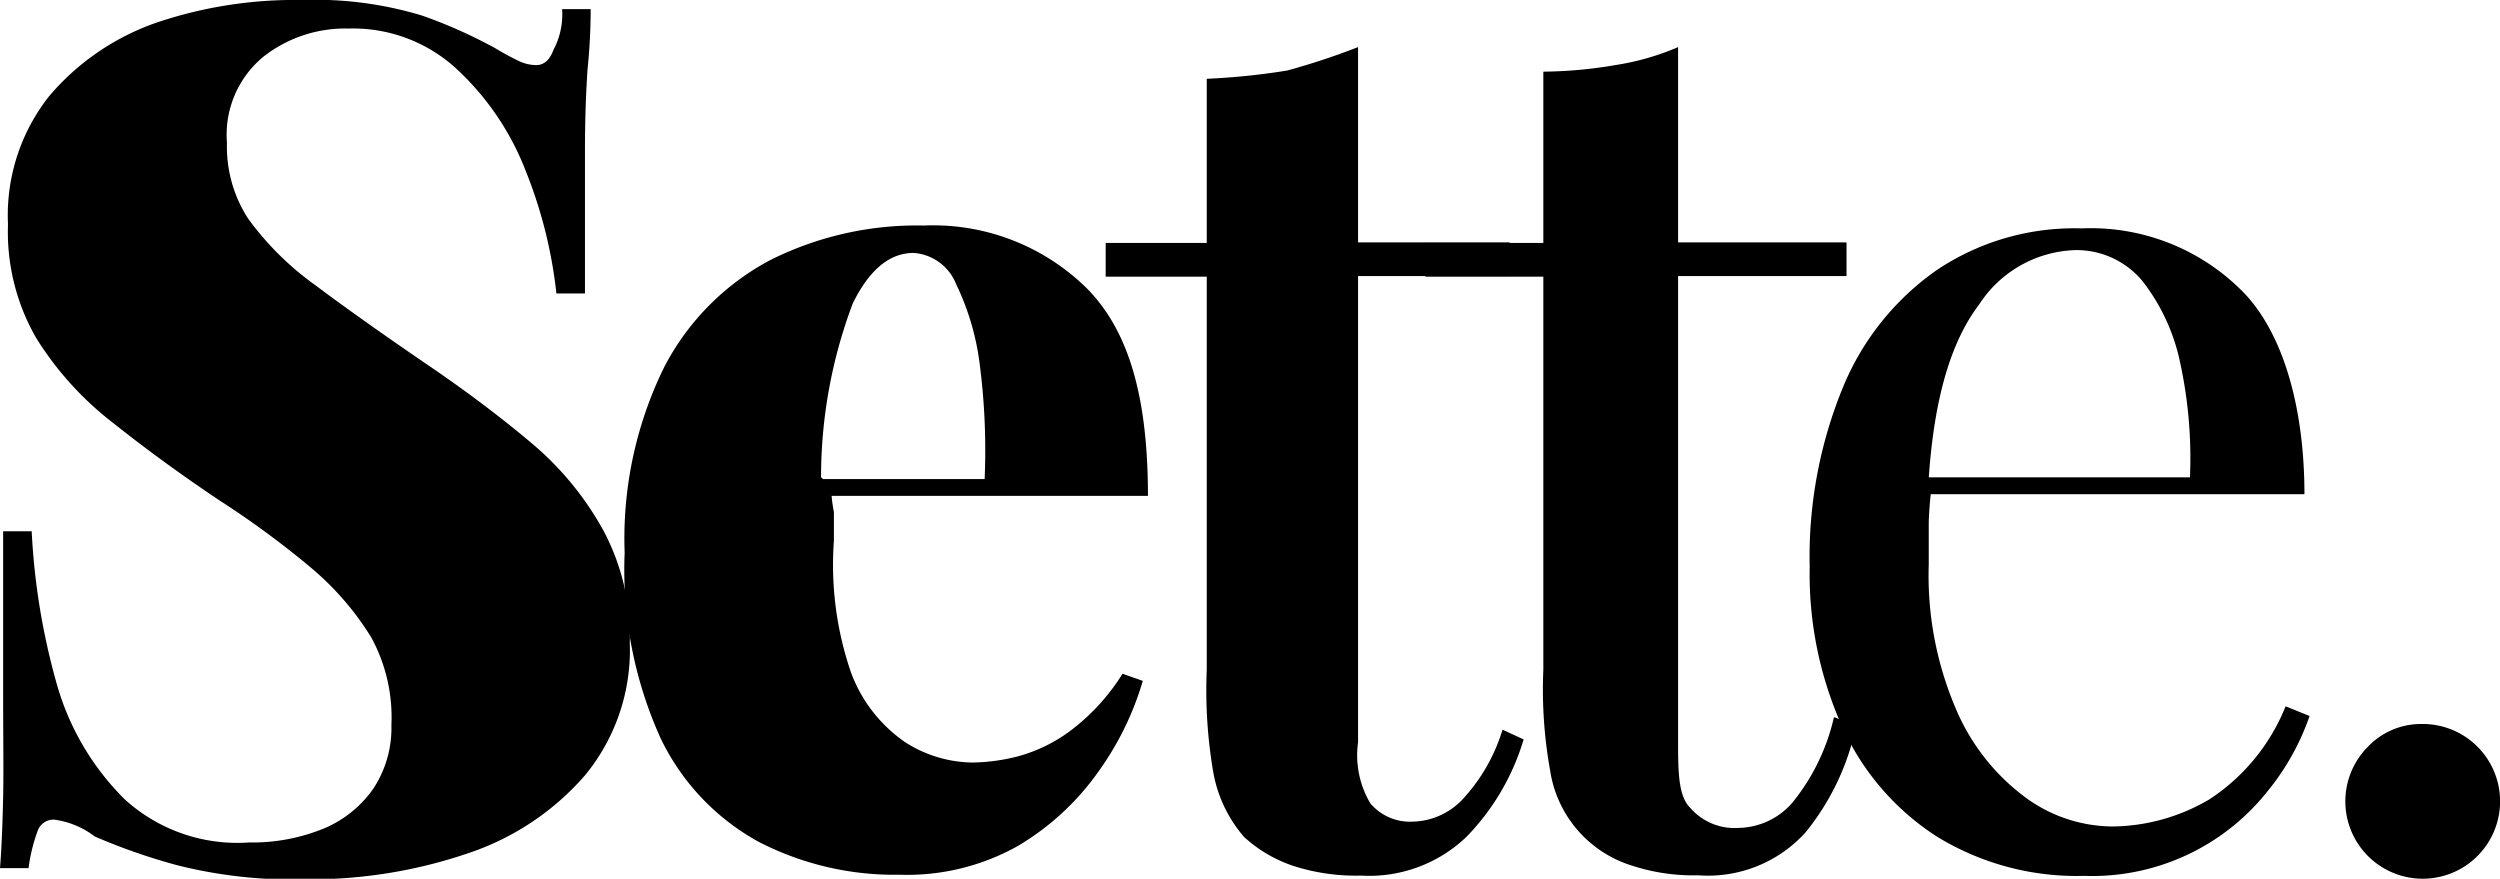
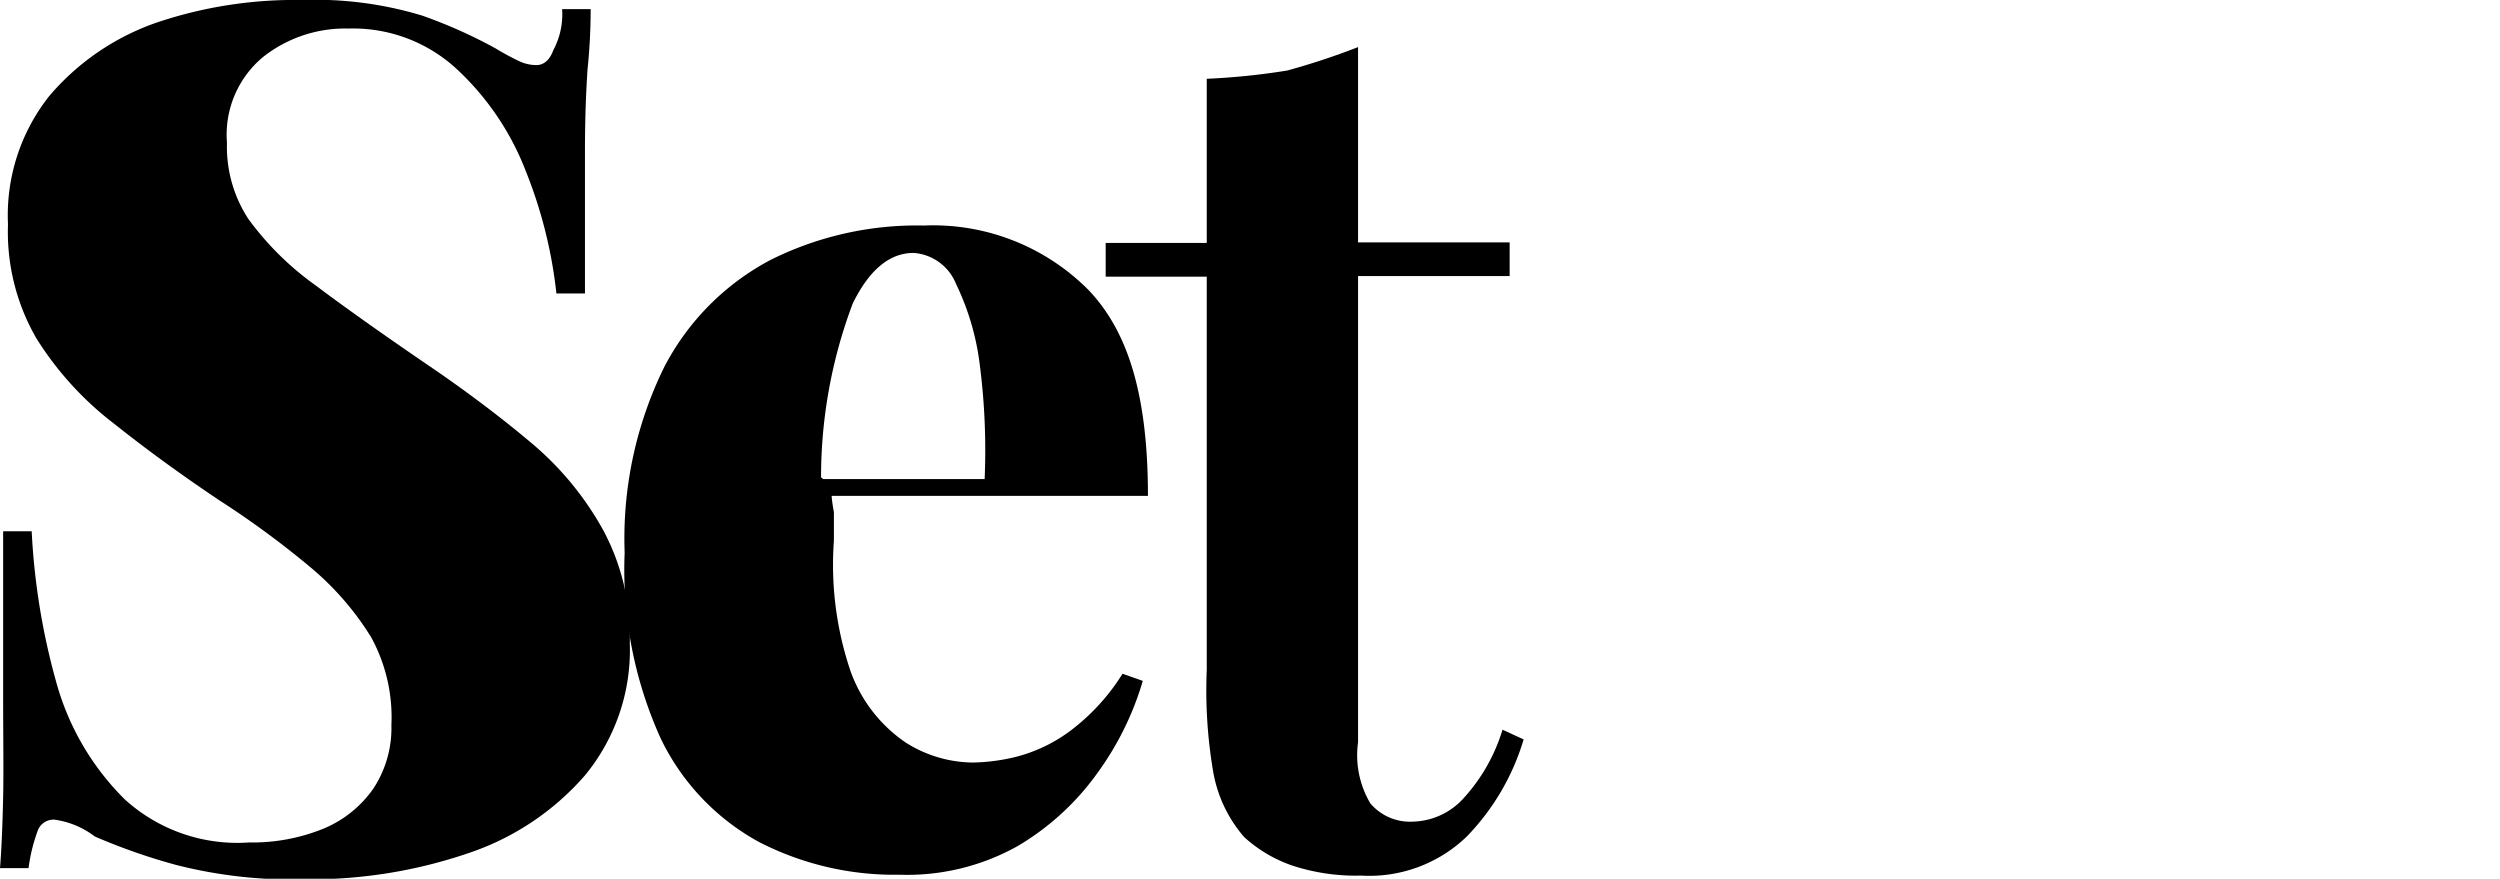
<svg xmlns="http://www.w3.org/2000/svg" viewBox="0 0 87.57 30.78">
  <title>sette-logo-edt</title>
  <g id="Layer_2" data-name="Layer 2">
    <g id="Layer_1-2" data-name="Layer 1">
      <path d="M10.58,0A12.92,12.92,0,0,1,14.8.55a17.3,17.3,0,0,1,2.55,1.14,9.13,9.13,0,0,0,.81.44,1.42,1.42,0,0,0,.63.15c.28,0,.48-.21.59-.52A2.66,2.66,0,0,0,19.69.32h1a20.63,20.63,0,0,1-.11,2.11c-.05.78-.09,1.66-.09,2.91v4.94h-1A16.2,16.2,0,0,0,18.42,6,9.56,9.56,0,0,0,16,2.42,5.35,5.35,0,0,0,12.21,1a4.64,4.64,0,0,0-3,1A3.54,3.54,0,0,0,7.95,5,4.62,4.62,0,0,0,8.7,7.67,10.36,10.36,0,0,0,11.06,10q1.61,1.21,4.24,3,1.88,1.3,3.4,2.59a10.79,10.79,0,0,1,2.44,3,7.88,7.88,0,0,1,.92,3.93,6.9,6.9,0,0,1-1.57,4.64,9.34,9.34,0,0,1-4.13,2.74,17.1,17.1,0,0,1-5.64.9,16.51,16.51,0,0,1-4.54-.5,21,21,0,0,1-2.86-1,3,3,0,0,0-1.42-.59.59.59,0,0,0-.59.42A5.9,5.9,0,0,0,1,30.41H0c.05-.59.09-1.53.11-2.49s0-2.07,0-3.6V18.61h1A24,24,0,0,0,2,24a9.21,9.21,0,0,0,2.37,4,5.86,5.86,0,0,0,4.35,1.51,6.63,6.63,0,0,0,2.65-.5,4,4,0,0,0,1.71-1.39,3.85,3.85,0,0,0,.63-2.22A5.84,5.84,0,0,0,13,22.32a10.09,10.09,0,0,0-2.15-2.47,31.62,31.62,0,0,0-3.16-2.32q-2-1.34-3.67-2.67a11.31,11.31,0,0,1-2.74-3,7.44,7.44,0,0,1-1-4A6.73,6.73,0,0,1,1.72,3.37,8.65,8.65,0,0,1,5.49.79,15.16,15.16,0,0,1,10.58,0Z" />
      <path d="M32.36,7.9a7.67,7.67,0,0,1,5.76,2.25c1.39,1.45,2.09,3.68,2.09,7.22H26.79v-.59h7.7a23.42,23.42,0,0,0-.17-4,9,9,0,0,0-.83-2.83A1.73,1.73,0,0,0,32,8.86q-1.26,0-2.13,1.77a17.25,17.25,0,0,0-1.11,6.09l.35.29a5.43,5.43,0,0,0,.1.93v1a11.6,11.6,0,0,0,.59,4.59A5.1,5.1,0,0,0,31.71,26a4.45,4.45,0,0,0,2.36.71,6.72,6.72,0,0,0,1.56-.21,5.46,5.46,0,0,0,1.86-.9,7.39,7.39,0,0,0,1.83-2l.71.25a10.49,10.49,0,0,1-1.57,3.2,9.16,9.16,0,0,1-2.82,2.59,7.93,7.93,0,0,1-4.13,1,10.38,10.38,0,0,1-4.93-1.15,8.16,8.16,0,0,1-3.44-3.63,14.34,14.34,0,0,1-1.26-6.5,13.62,13.62,0,0,1,1.38-6.49A8.85,8.85,0,0,1,27,9.1,11.47,11.47,0,0,1,32.36,7.9Z" />
      <path d="M47.57,1.65V8.49h5.31V9.67H47.57V26A3.31,3.31,0,0,0,48,28.14a1.82,1.82,0,0,0,1.49.64A2.47,2.47,0,0,0,51.23,28a6.23,6.23,0,0,0,1.4-2.44l.74.34a8.26,8.26,0,0,1-2,3.41,4.92,4.92,0,0,1-3.7,1.36,7.12,7.12,0,0,1-2.4-.35,4.83,4.83,0,0,1-1.69-1A4.72,4.72,0,0,1,42.49,27a17,17,0,0,1-.22-3.54V9.69H38.73V8.51h3.54V2.76a24.18,24.18,0,0,0,2.82-.29A25.15,25.15,0,0,0,47.57,1.65Z" />
-       <path d="M58.78,1.65V8.49h5.9V9.67h-5.9v16.2c0,1.14,0,2,.42,2.42a2.05,2.05,0,0,0,1.69.71,2.55,2.55,0,0,0,1.89-.88,7.31,7.31,0,0,0,1.46-3l.78.29a8.73,8.73,0,0,1-1.77,3.74,4.6,4.6,0,0,1-3.76,1.51,6.94,6.94,0,0,1-2.36-.35A4.13,4.13,0,0,1,54.3,27a16,16,0,0,1-.24-3.54V9.69H49.93V8.51h4.13v-6a15.53,15.53,0,0,0,2.52-.23A9,9,0,0,0,58.78,1.65Z" />
-       <path d="M72.91,8a7.48,7.48,0,0,1,5.74,2.31c1.38,1.49,2.07,4.08,2.07,7H66v-.59H76.71a15.76,15.76,0,0,0-.34-4,6.94,6.94,0,0,0-1.32-2.87,3,3,0,0,0-2.32-1.09,4.16,4.16,0,0,0-3.4,1.9c-1,1.31-1.58,3.3-1.77,6.09l.12.16a13.45,13.45,0,0,0-.12,1.37c0,.5,0,1,0,1.5a11.86,11.86,0,0,0,.93,5,7.49,7.49,0,0,0,2.4,3.11A5.2,5.2,0,0,0,74,28.95,6.8,6.8,0,0,0,77.39,28a7,7,0,0,0,2.67-3.26l.84.34a8.61,8.61,0,0,1-1.5,2.67A7.84,7.84,0,0,1,73,30.68a9.36,9.36,0,0,1-5.16-1.38,8.94,8.94,0,0,1-3.3-3.82,13.06,13.06,0,0,1-1.15-5.62,15.61,15.61,0,0,1,1.18-6.33,9.34,9.34,0,0,1,3.3-4.09A8.66,8.66,0,0,1,72.91,8ZM84.82,25.36a2.71,2.71,0,1,1-1.88.8A2.57,2.57,0,0,1,84.82,25.36Z" />
    </g>
  </g>
</svg>